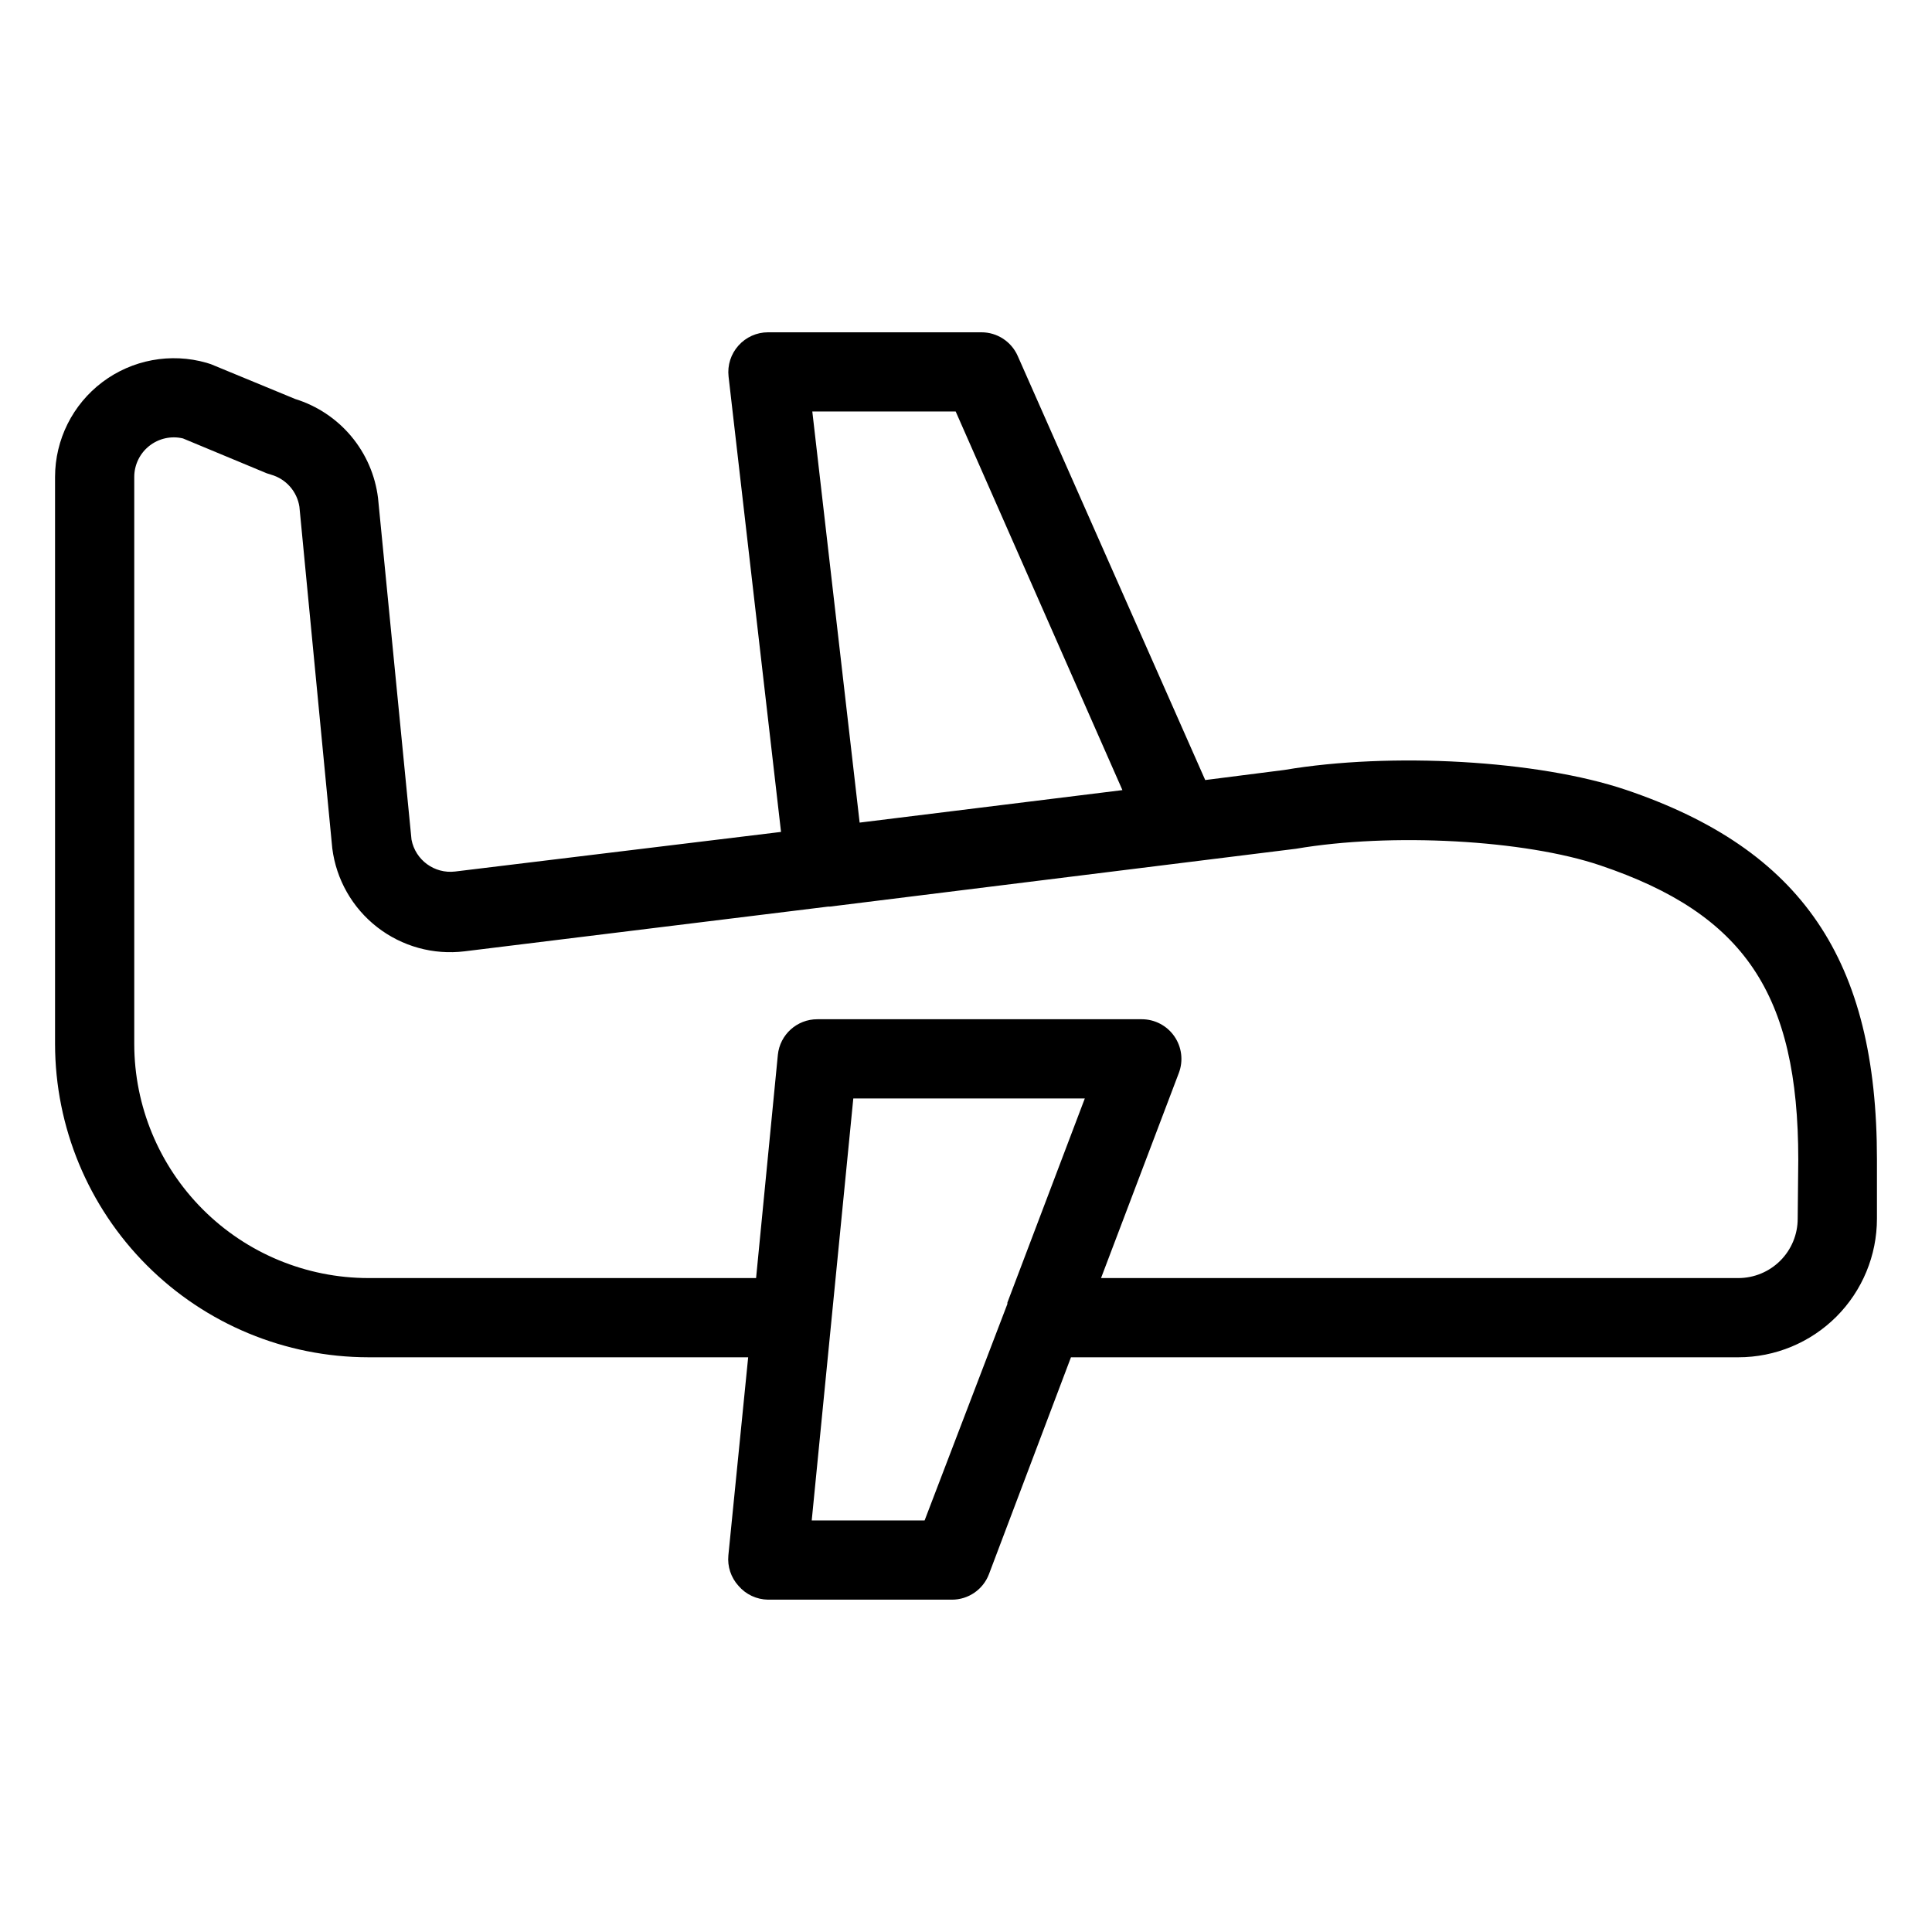
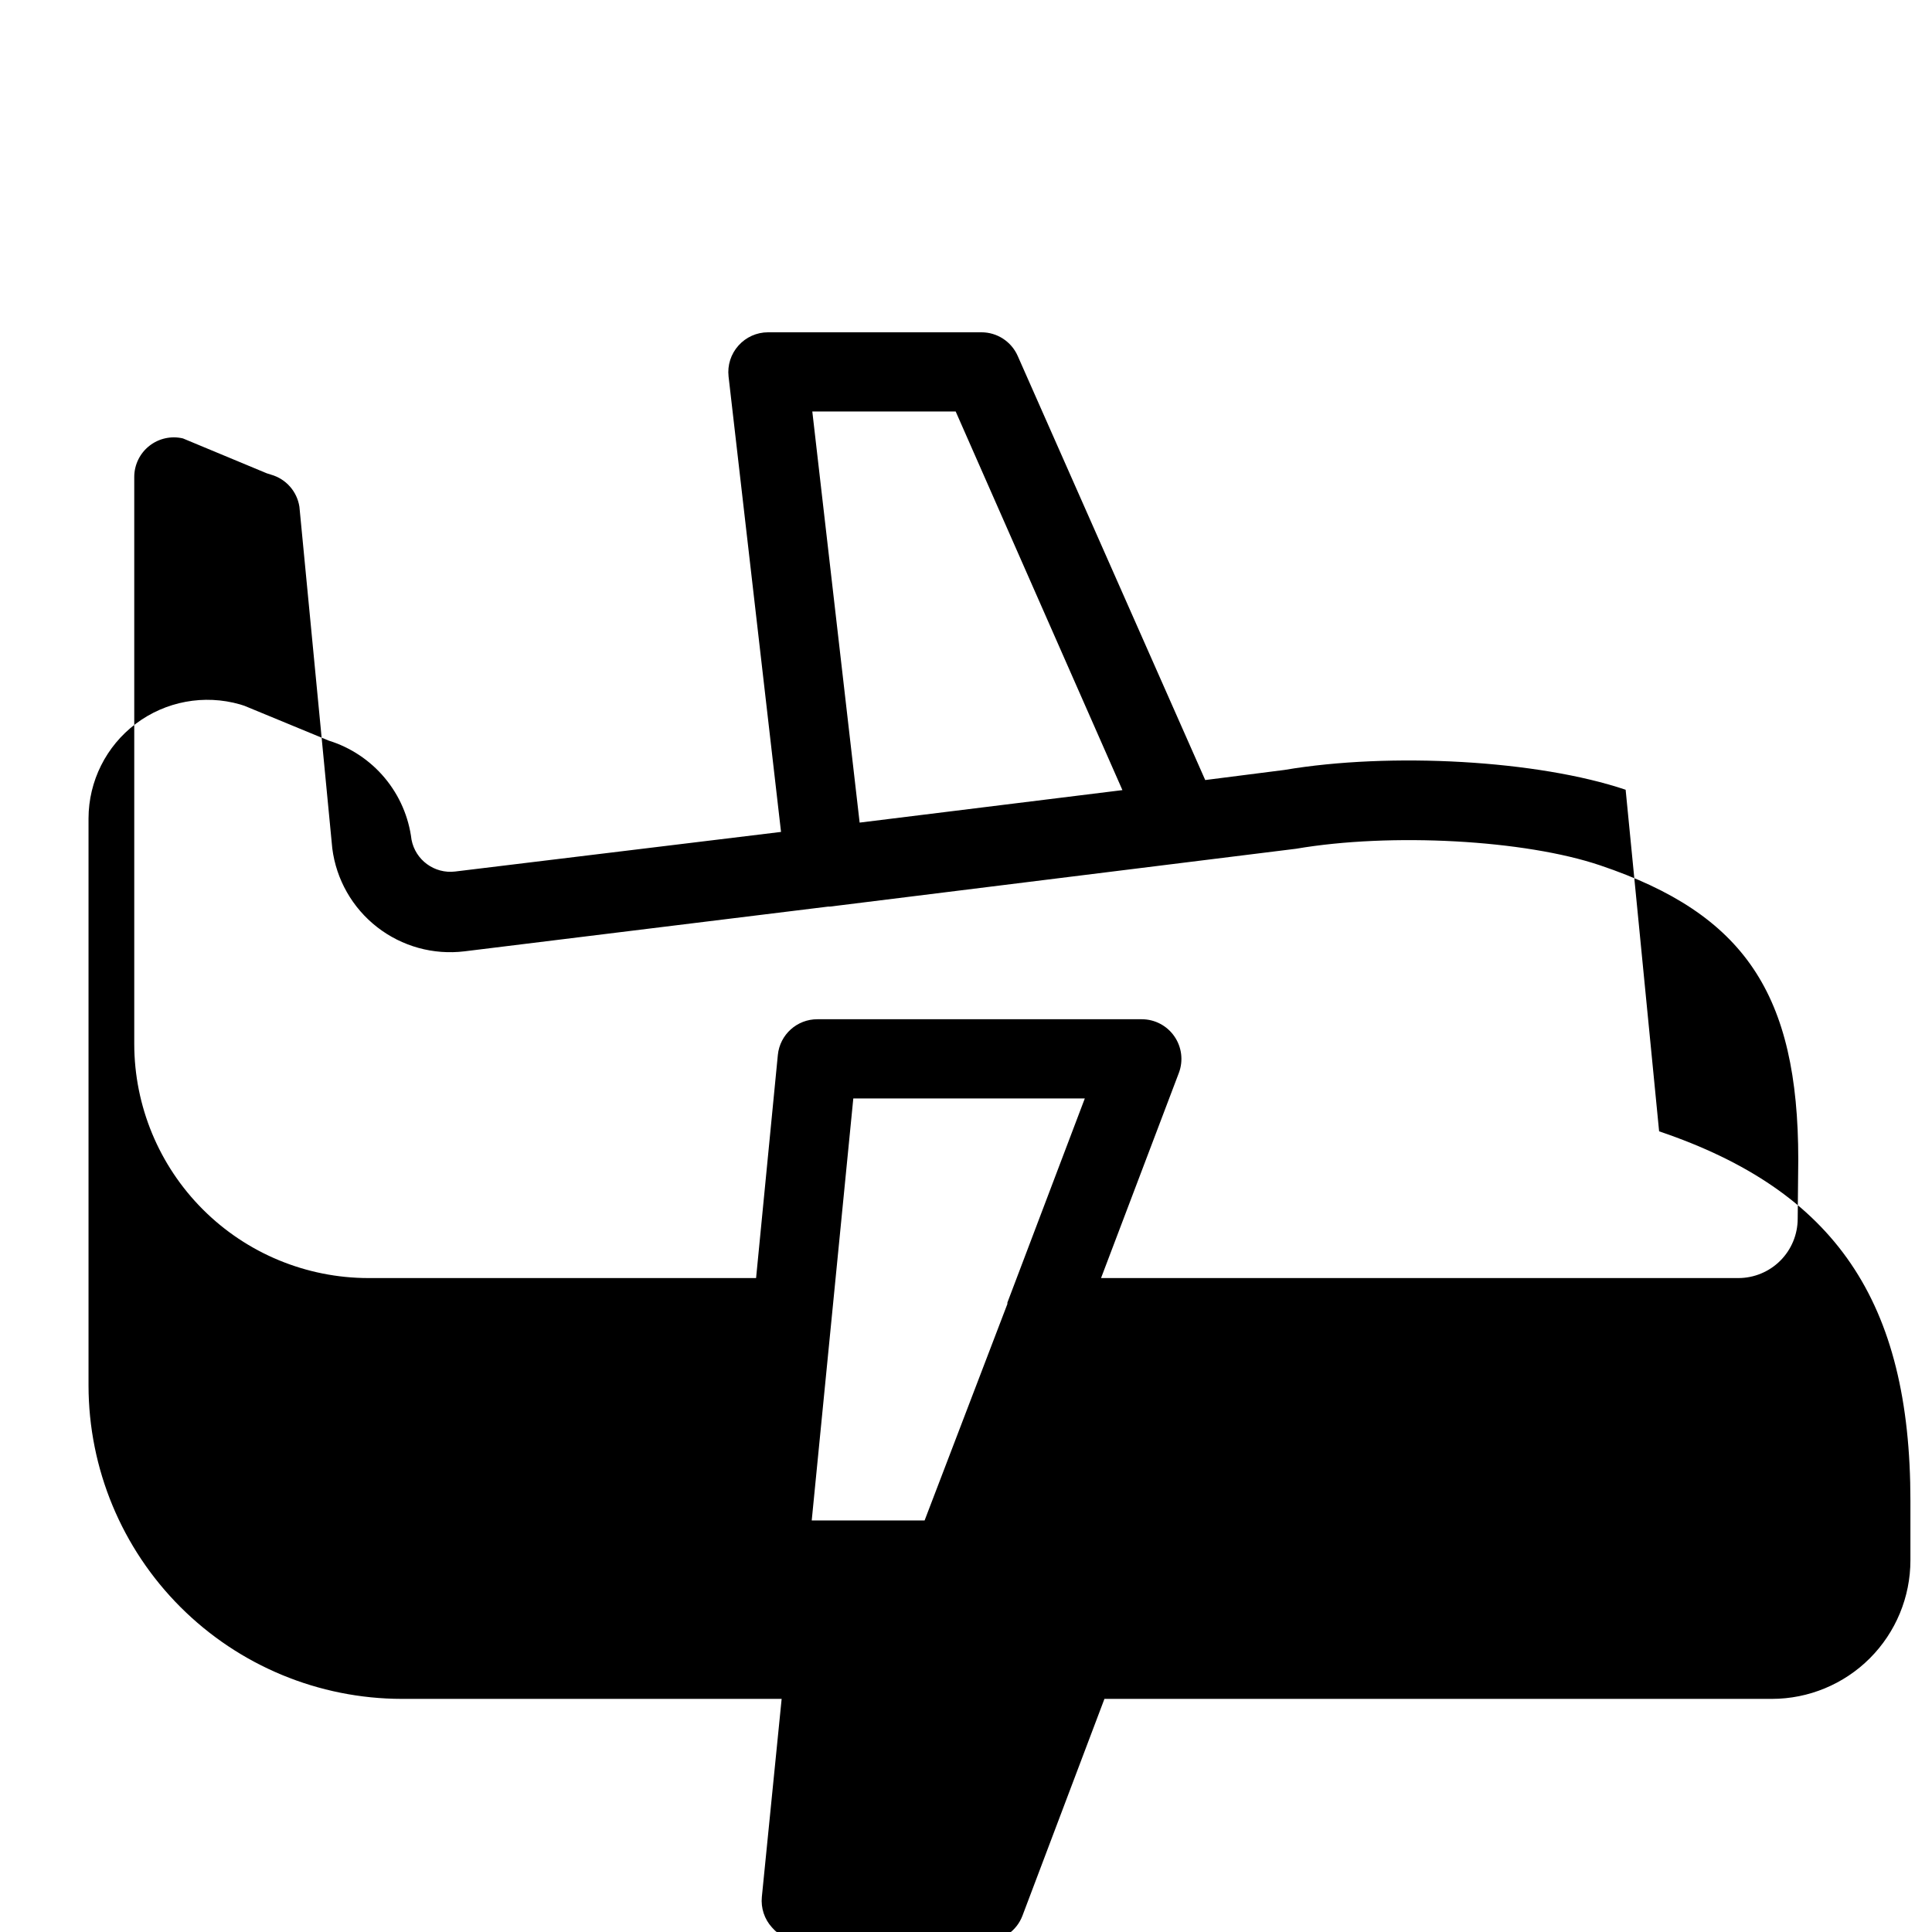
<svg xmlns="http://www.w3.org/2000/svg" fill="#000000" width="800px" height="800px" version="1.1" viewBox="144 144 512 512">
-   <path d="m574.81 353.29c-23.195-7.82-62.242-10.023-90.422-5.246l-20.992 2.676-49.699-112.41c-1.684-3.801-5.449-6.25-9.602-6.246h-56.574c-2.988 0.004-5.832 1.285-7.82 3.516-2.004 2.231-2.957 5.207-2.625 8.188l13.906 120.7-86.383 10.496h0.004c-5.473 0.648-10.512-3.039-11.547-8.449l-8.871-90.527c-0.738-6.023-3.203-11.703-7.094-16.359-3.891-4.652-9.047-8.086-14.84-9.883l-22.359-9.234-1.156-0.367h0.004c-9.496-2.715-19.711-0.82-27.602 5.117-7.887 5.941-12.531 15.238-12.547 25.109v150.3c0.027 22.012 8.785 43.113 24.348 58.676s36.664 24.32 58.676 24.348h100.66l-5.246 52.48c-0.289 2.949 0.68 5.887 2.676 8.082 1.957 2.289 4.805 3.629 7.82 3.672h48.754c4.359 0.004 8.266-2.691 9.812-6.769l21.727-57.465h176.86c9.742 0 19.086-3.871 25.977-10.758 6.887-6.891 10.758-16.234 10.758-25.977v-15.742c0-52.852-19.891-82.137-66.598-97.93zm-215.54-100.24h37.996l44.188 100.34-69.641 8.609zm29.758 293.89h-29.914l11.02-111.84h61.352l-20.52 54.105v0.367zm231.38-79.98c0 4.176-1.656 8.18-4.609 11.133-2.953 2.949-6.957 4.609-11.133 4.609h-168.88l20.625-54.371c1.223-3.234 0.773-6.867-1.207-9.707-1.957-2.82-5.172-4.508-8.605-4.512h-85.965c-5.41-0.027-9.953 4.062-10.496 9.445l-5.769 59.145h-102.76c-16.449-0.016-32.219-6.555-43.848-18.184-11.629-11.629-18.168-27.398-18.184-43.848v-150.3c0.012-3.199 1.48-6.223 3.996-8.207 2.516-1.984 5.797-2.711 8.914-1.973l22.199 9.238 1.156 0.367h-0.004c3.949 1.121 6.883 4.441 7.508 8.5l8.711 90.527c1.047 8.262 5.324 15.77 11.895 20.883 6.57 5.113 14.898 7.418 23.16 6.406l96.406-11.859h0.473l123.48-15.324c25.191-4.305 60.613-2.363 80.609 4.41 38.152 12.859 52.48 34.008 52.48 77.984z" />
+   <path d="m574.81 353.29c-23.195-7.82-62.242-10.023-90.422-5.246l-20.992 2.676-49.699-112.41c-1.684-3.801-5.449-6.25-9.602-6.246h-56.574c-2.988 0.004-5.832 1.285-7.82 3.516-2.004 2.231-2.957 5.207-2.625 8.188l13.906 120.7-86.383 10.496h0.004c-5.473 0.648-10.512-3.039-11.547-8.449c-0.738-6.023-3.203-11.703-7.094-16.359-3.891-4.652-9.047-8.086-14.84-9.883l-22.359-9.234-1.156-0.367h0.004c-9.496-2.715-19.711-0.82-27.602 5.117-7.887 5.941-12.531 15.238-12.547 25.109v150.3c0.027 22.012 8.785 43.113 24.348 58.676s36.664 24.32 58.676 24.348h100.66l-5.246 52.48c-0.289 2.949 0.68 5.887 2.676 8.082 1.957 2.289 4.805 3.629 7.82 3.672h48.754c4.359 0.004 8.266-2.691 9.812-6.769l21.727-57.465h176.86c9.742 0 19.086-3.871 25.977-10.758 6.887-6.891 10.758-16.234 10.758-25.977v-15.742c0-52.852-19.891-82.137-66.598-97.93zm-215.54-100.24h37.996l44.188 100.34-69.641 8.609zm29.758 293.89h-29.914l11.02-111.84h61.352l-20.52 54.105v0.367zm231.38-79.98c0 4.176-1.656 8.18-4.609 11.133-2.953 2.949-6.957 4.609-11.133 4.609h-168.88l20.625-54.371c1.223-3.234 0.773-6.867-1.207-9.707-1.957-2.82-5.172-4.508-8.605-4.512h-85.965c-5.41-0.027-9.953 4.062-10.496 9.445l-5.769 59.145h-102.76c-16.449-0.016-32.219-6.555-43.848-18.184-11.629-11.629-18.168-27.398-18.184-43.848v-150.3c0.012-3.199 1.48-6.223 3.996-8.207 2.516-1.984 5.797-2.711 8.914-1.973l22.199 9.238 1.156 0.367h-0.004c3.949 1.121 6.883 4.441 7.508 8.5l8.711 90.527c1.047 8.262 5.324 15.77 11.895 20.883 6.57 5.113 14.898 7.418 23.16 6.406l96.406-11.859h0.473l123.48-15.324c25.191-4.305 60.613-2.363 80.609 4.41 38.152 12.859 52.48 34.008 52.48 77.984z" />
</svg>